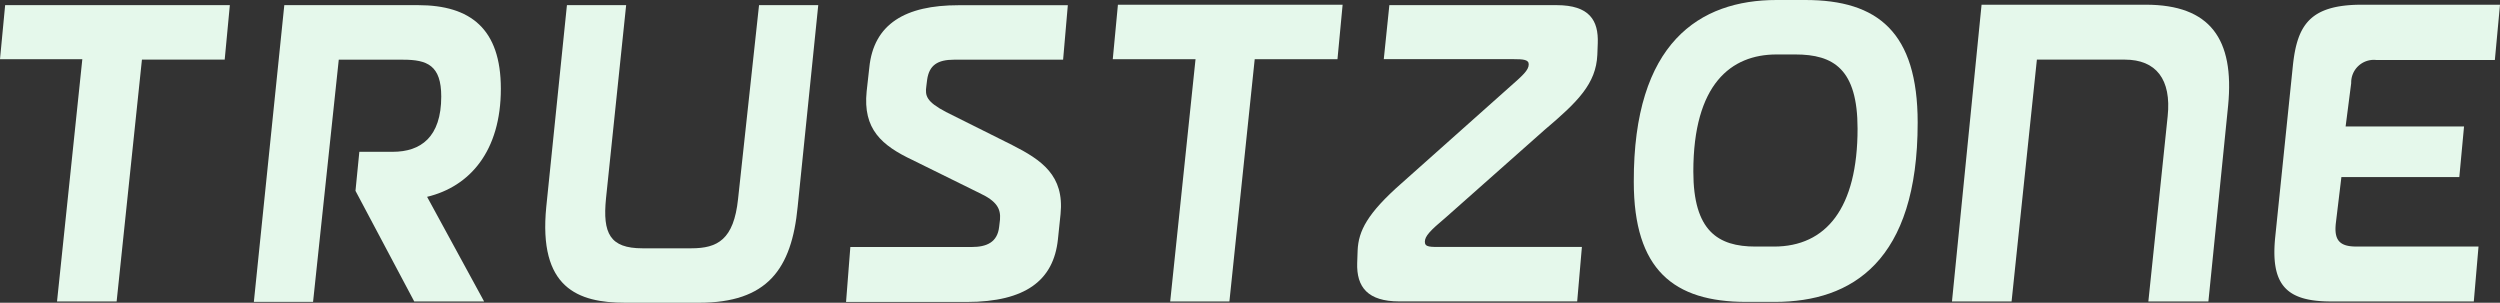
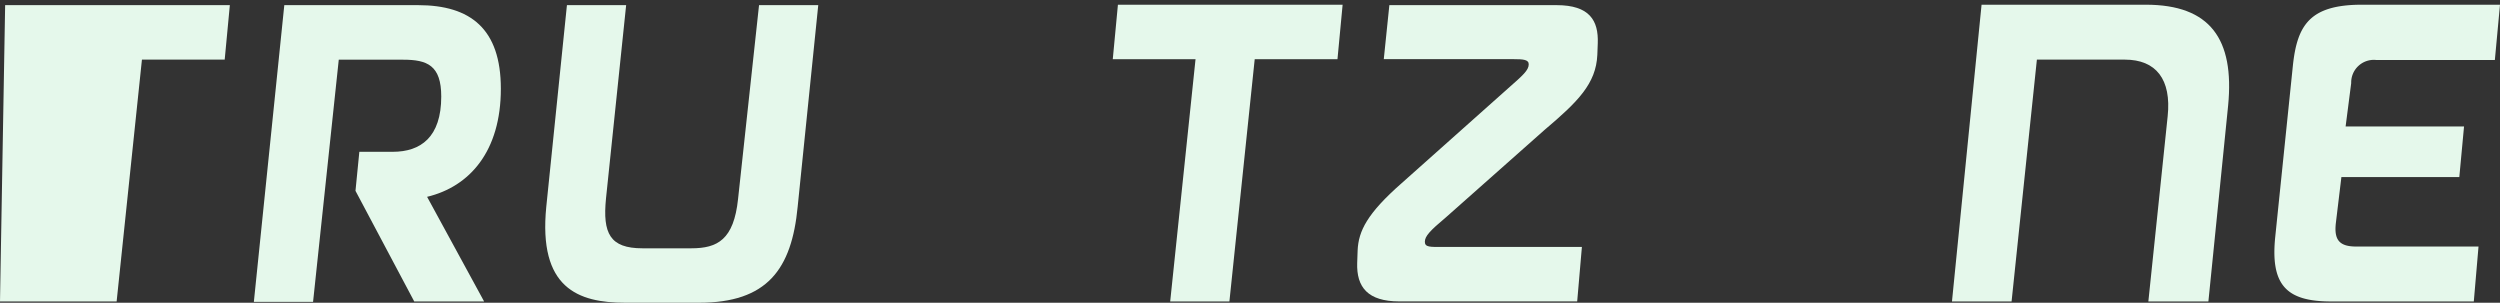
<svg xmlns="http://www.w3.org/2000/svg" data-name="TRUSTZONE logo negativ u bg" width="190" height="23.009" viewBox="0 0 190 23.009">
  <rect x="0" y="0" width="190" height="23.009" fill="#333333" stroke="none" />
-   <path data-name="Path 345" d="M8.864 23.72h-4.53L6.257 5.306H0L.391 1.2h17.077l-.391 4.139h-6.29z" transform="translate(0 -.809)" style="fill:#e5f8eb" />
+   <path data-name="Path 345" d="M8.864 23.72h-4.53H0L.391 1.2h17.077l-.391 4.139h-6.29z" transform="translate(0 -.809)" style="fill:#e5f8eb" />
  <path data-name="Path 346" d="M72.366 15.768 76.7 23.72h-5.311l-4.465-8.408.293-2.966h2.542c2.118 0 3.683-1.108 3.683-4.2 0-2.379-1.075-2.8-2.9-2.8h-4.889L63.7 23.752h-4.5L61.514 1.2h10.168c3.976 0 6.29 1.792 6.29 6.355 0 4.726-2.347 7.431-5.606 8.213z" transform="translate(-39.907 -.809)" style="fill:#e5f8eb" />
  <path data-name="Path 347" d="m147.9 1.2-1.564 15.317c-.456 4.758-2.314 7.3-7.5 7.3h-5.605c-3.585 0-6.616-1.108-6-7.3L128.8 1.2h4.5l-1.532 14.7c-.261 2.64.293 3.78 2.77 3.78h3.715c1.988 0 3.226-.652 3.552-3.748L143.4 1.2z" transform="translate(-85.713 -.809)" style="fill:#e5f8eb" />
-   <path data-name="Path 348" d="M197.626 19.581h9.223c1.141 0 1.955-.358 2.086-1.532L209 17.5c.065-.815-.228-1.4-1.564-2.021l-5.084-2.509c-2.347-1.108-3.78-2.346-3.487-5.214l.2-1.792c.326-3.357 2.77-4.758 6.779-4.758h8.31l-.358 4.139h-8.278c-1.271 0-1.89.424-2.053 1.5l-.065.521c-.1.717 0 1.173 1.5 1.955l5.019 2.509c2.249 1.141 3.976 2.314 3.683 5.247l-.2 1.923c-.326 3.1-2.444 4.758-6.942 4.758h-9.16z" transform="translate(-133 -.809)" style="fill:#e5f8eb" />
  <path data-name="Path 349" d="M268.364 23.652h-4.5l1.926-18.413h-6.29l.391-4.139h17.077l-.391 4.139h-6.29z" transform="translate(-174.929 -.742)" style="fill:#e5f8eb" />
  <path data-name="Path 350" d="M331.647 1.2c2.509 0 3.194 1.173 3.129 2.9l-.033.88c-.1 2.184-1.467 3.552-4.009 5.7l-7.5 6.648c-1.206 1.01-1.6 1.434-1.6 1.858s.424.391 1.336.391h10.6l-.358 4.139h-13.525c-2.379 0-3.259-1.075-3.194-2.933l.033-.945c.065-1.467.717-2.8 3.357-5.117l8.082-7.2c1.108-.978 1.564-1.369 1.564-1.825 0-.358-.424-.391-1.141-.391h-9.875l.424-4.106z" transform="translate(-213.346 -.809)" style="fill:#e5f8eb" />
-   <path data-name="Path 351" d="M391.852 0h2.184c5.508 0 8.539 2.444 8.539 9.321 0 10.527-4.986 13.623-10.852 13.623h-2.184c-5.508 0-8.539-2.444-8.539-9.125C380.967 3.259 385.986 0 391.852 0zm-1.6 18.739h1.4c3.976 0 6.355-2.933 6.355-8.962 0-4.53-1.825-5.638-4.726-5.638h-1.434c-3.454 0-6.322 2.249-6.322 8.9 0 4.5 1.858 5.7 4.725 5.7z" transform="translate(-256.832)" style="fill:#e5f8eb" />
  <path data-name="Path 352" d="M471.593 9.573c.293-2.8-.88-4.3-3.259-4.3h-6.681l-1.923 18.379h-4.53L457.449 1.1h12.482c4.889 0 6.746 2.607 6.257 7.659l-1.5 14.894h-4.563z" transform="translate(-306.85 -.742)" style="fill:#e5f8eb" />
  <path data-name="Path 353" d="m545.9 19.481-.358 4.172h-10.849c-3.389 0-4.628-1.238-4.237-4.954l1.336-12.971c.326-3.063 1.271-4.628 5.247-4.628h10.494l-.391 4.2h-9.028a1.72 1.72 0 0 0-1.89 1.76l-.424 3.292h9l-.359 3.846h-8.962l-.424 3.52c-.13 1.206.228 1.76 1.532 1.76z" transform="translate(-357.533 -.742)" style="fill:#e5f8eb" />
</svg>